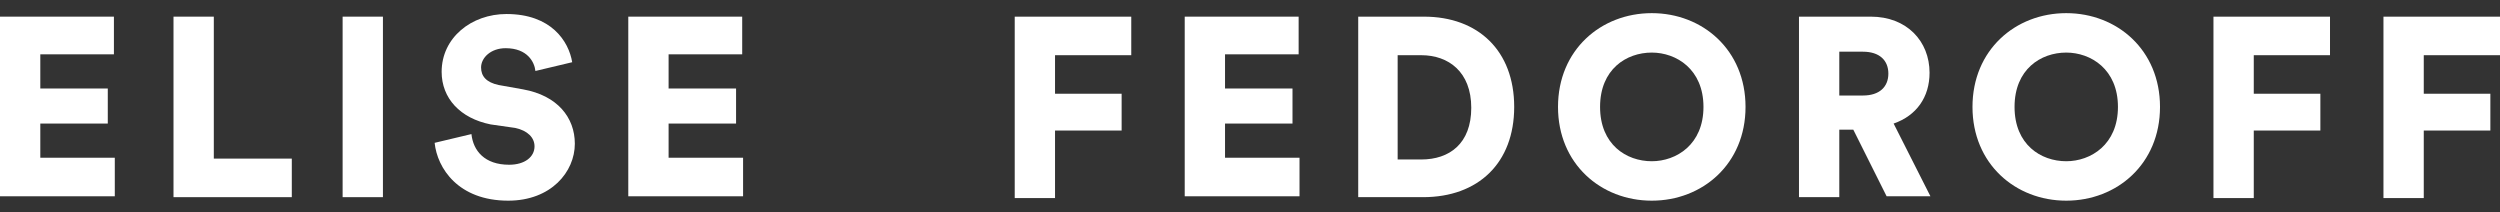
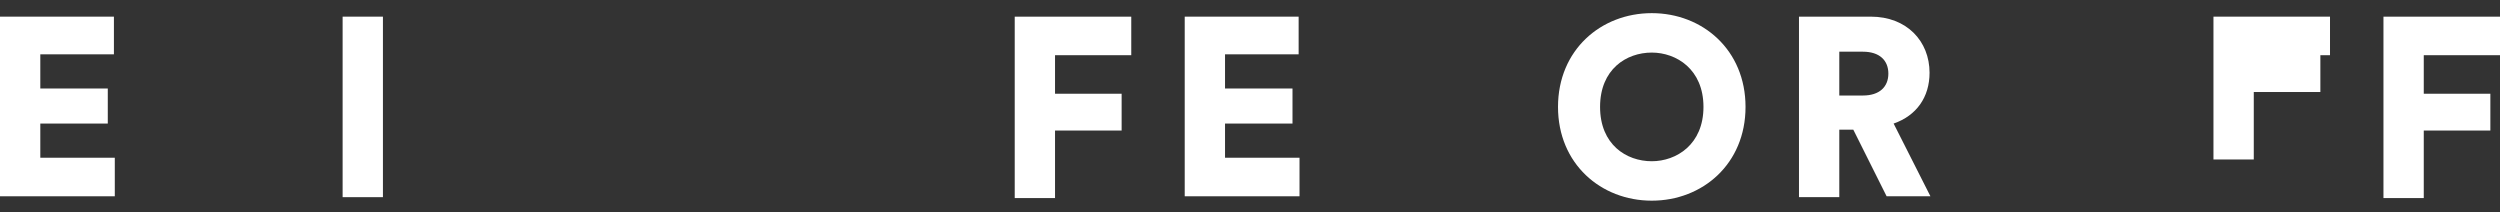
<svg xmlns="http://www.w3.org/2000/svg" version="1.1" id="Layer_1" x="0px" y="0px" viewBox="0 0 285.3 24.2" style="enable-background:new 0 0 285.3 24.2;" xml:space="preserve">
  <rect x="0" y="0" width="285.3" height="24.2" fill="#333333" stroke="none" />
  <style type="text/css">
	.st0{fill:#FFFFFF;}
</style>
  <g>
    <path class="st0" d="M0,22.5V1.9h13v4.3H4.6v3.9h7.7v4H4.6v3.9h8.5v4.4H0z" />
-     <path class="st0" d="M19.8,22.5V1.9h4.6v16.2h8.9v4.4H19.8z" />
    <path class="st0" d="M39.1,22.5V1.9h4.6v20.6H39.1z" />
-     <path class="st0" d="M61.1,8.1c-0.1-1-0.9-2.6-3.4-2.6c-1.7,0-2.8,1.1-2.8,2.2c0,1,0.6,1.7,2,2l2.8,0.5c3.9,0.7,5.9,3.2,5.9,6.2   c0,3.2-2.7,6.5-7.6,6.5c-5.7,0-8.1-3.7-8.4-6.6l4.2-1c0.2,1.9,1.5,3.5,4.3,3.5c1.8,0,2.9-0.9,2.9-2.1c0-1-0.8-1.8-2.2-2.1L56,14.2   c-3.5-0.7-5.6-3-5.6-6c0-3.9,3.4-6.6,7.4-6.6c5.1,0,7.1,3.1,7.5,5.5L61.1,8.1z" />
-     <path class="st0" d="M71.7,22.5V1.9h13v4.3h-8.4v3.9h7.7v4h-7.7v3.9h8.5v4.4H71.7z" />
    <path class="st0" d="M115.8,22.5V1.9h13.3v4.4h-8.7v4.4h7.6v4.2h-7.6v7.7H115.8z" />
    <path class="st0" d="M135.2,22.5V1.9h13v4.3h-8.4v3.9h7.7v4h-7.7v3.9h8.5v4.4H135.2z" />
-     <path class="st0" d="M155,22.5V1.9h7.5c6.2,0,10.3,3.9,10.3,10.3s-4.1,10.3-10.4,10.3H155z M162.2,18.2c3.2,0,5.7-1.8,5.7-5.9   s-2.6-6-5.7-6h-2.7v11.9H162.2z" />
    <path class="st0" d="M188.5,1.5c5.8,0,10.7,4.2,10.7,10.7c0,6.5-4.9,10.7-10.7,10.7c-5.8,0-10.7-4.2-10.7-10.7   C177.8,5.7,182.7,1.5,188.5,1.5z M188.5,18.4c2.8,0,5.9-1.9,5.9-6.2S191.3,6,188.5,6c-2.9,0-5.9,1.9-5.9,6.2S185.6,18.4,188.5,18.4   z" />
    <path class="st0" d="M211.5,14.8h-1.6v7.7h-4.6V1.9h8.2c4.1,0,6.7,2.8,6.7,6.4c0,2.8-1.5,4.9-4.1,5.8l4.2,8.3h-5L211.5,14.8z    M212.6,10.9c1.9,0,2.9-1,2.9-2.5c0-1.5-1-2.5-2.9-2.5h-2.7v5H212.6z" />
-     <path class="st0" d="M235.8,1.5c5.8,0,10.7,4.2,10.7,10.7c0,6.5-4.9,10.7-10.7,10.7c-5.8,0-10.7-4.2-10.7-10.7   C225.1,5.7,230,1.5,235.8,1.5z M235.8,18.4c2.8,0,5.9-1.9,5.9-6.2S238.6,6,235.8,6c-2.9,0-5.9,1.9-5.9,6.2S232.9,18.4,235.8,18.4z" />
-     <path class="st0" d="M252.6,22.5V1.9h13.3v4.4h-8.7v4.4h7.6v4.2h-7.6v7.7H252.6z" />
+     <path class="st0" d="M252.6,22.5V1.9h13.3v4.4h-8.7h7.6v4.2h-7.6v7.7H252.6z" />
    <path class="st0" d="M272,22.5V1.9h13.3v4.4h-8.7v4.4h7.6v4.2h-7.6v7.7H272z" />
  </g>
</svg>